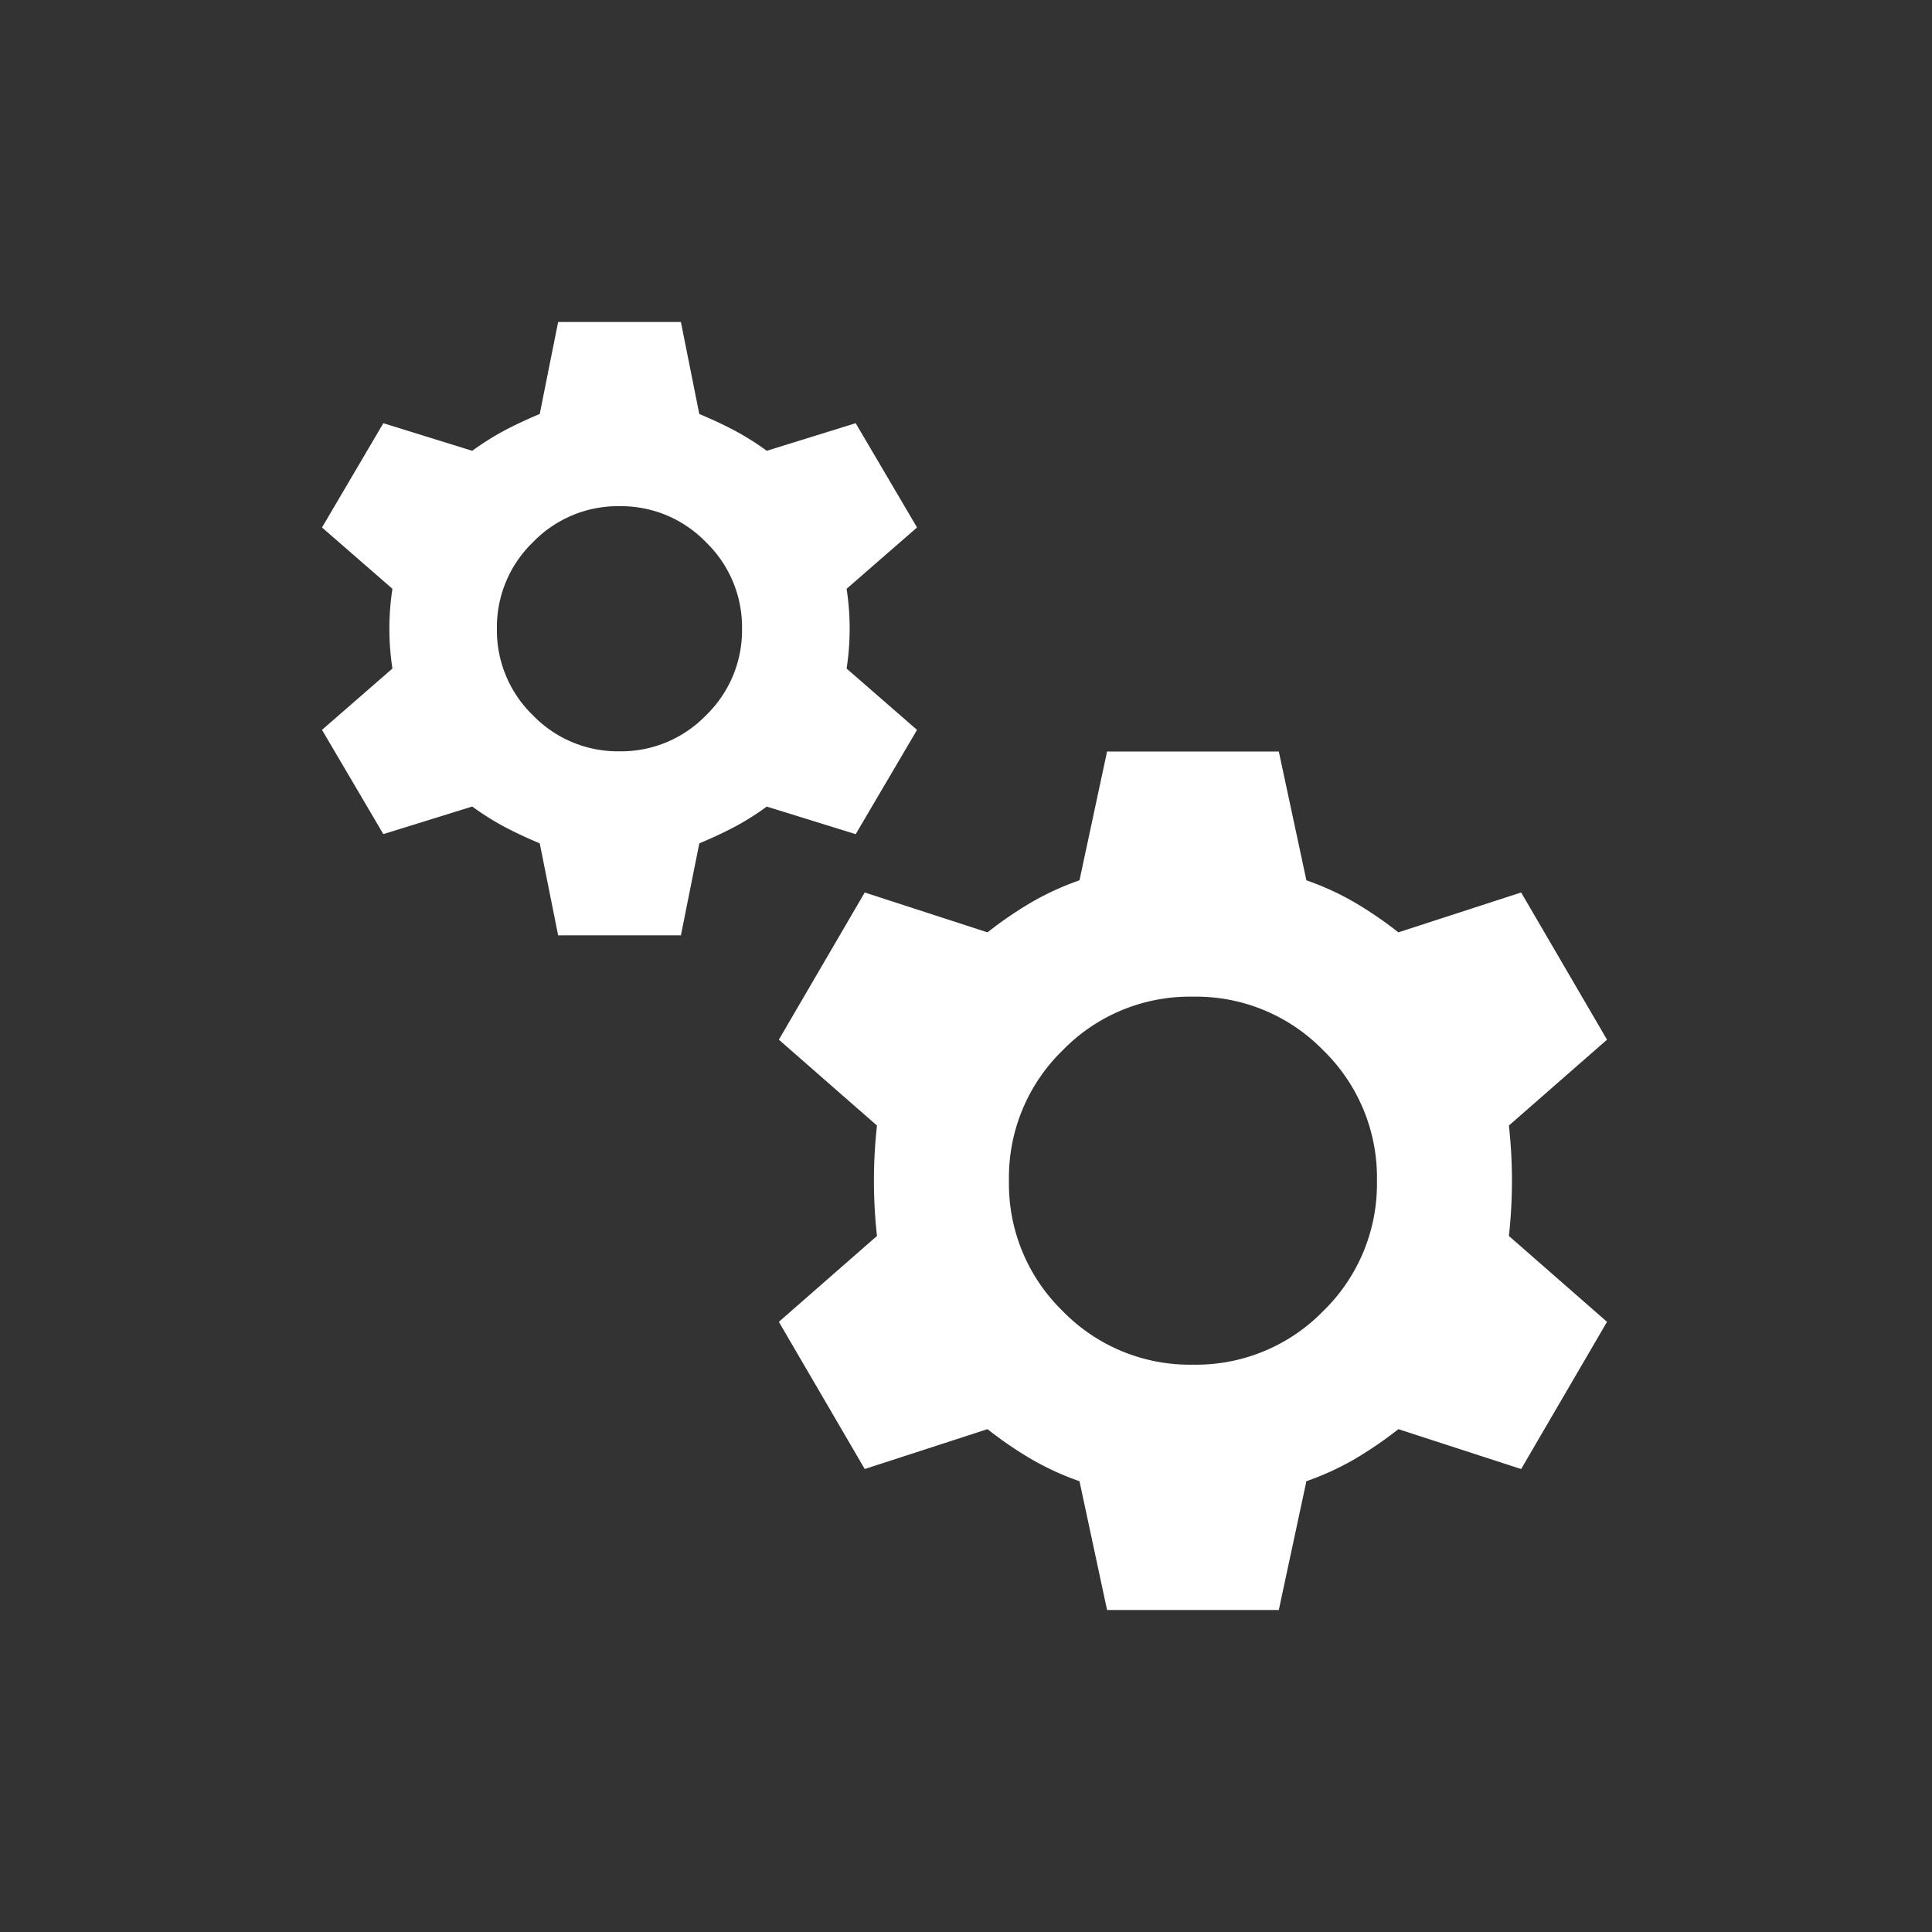
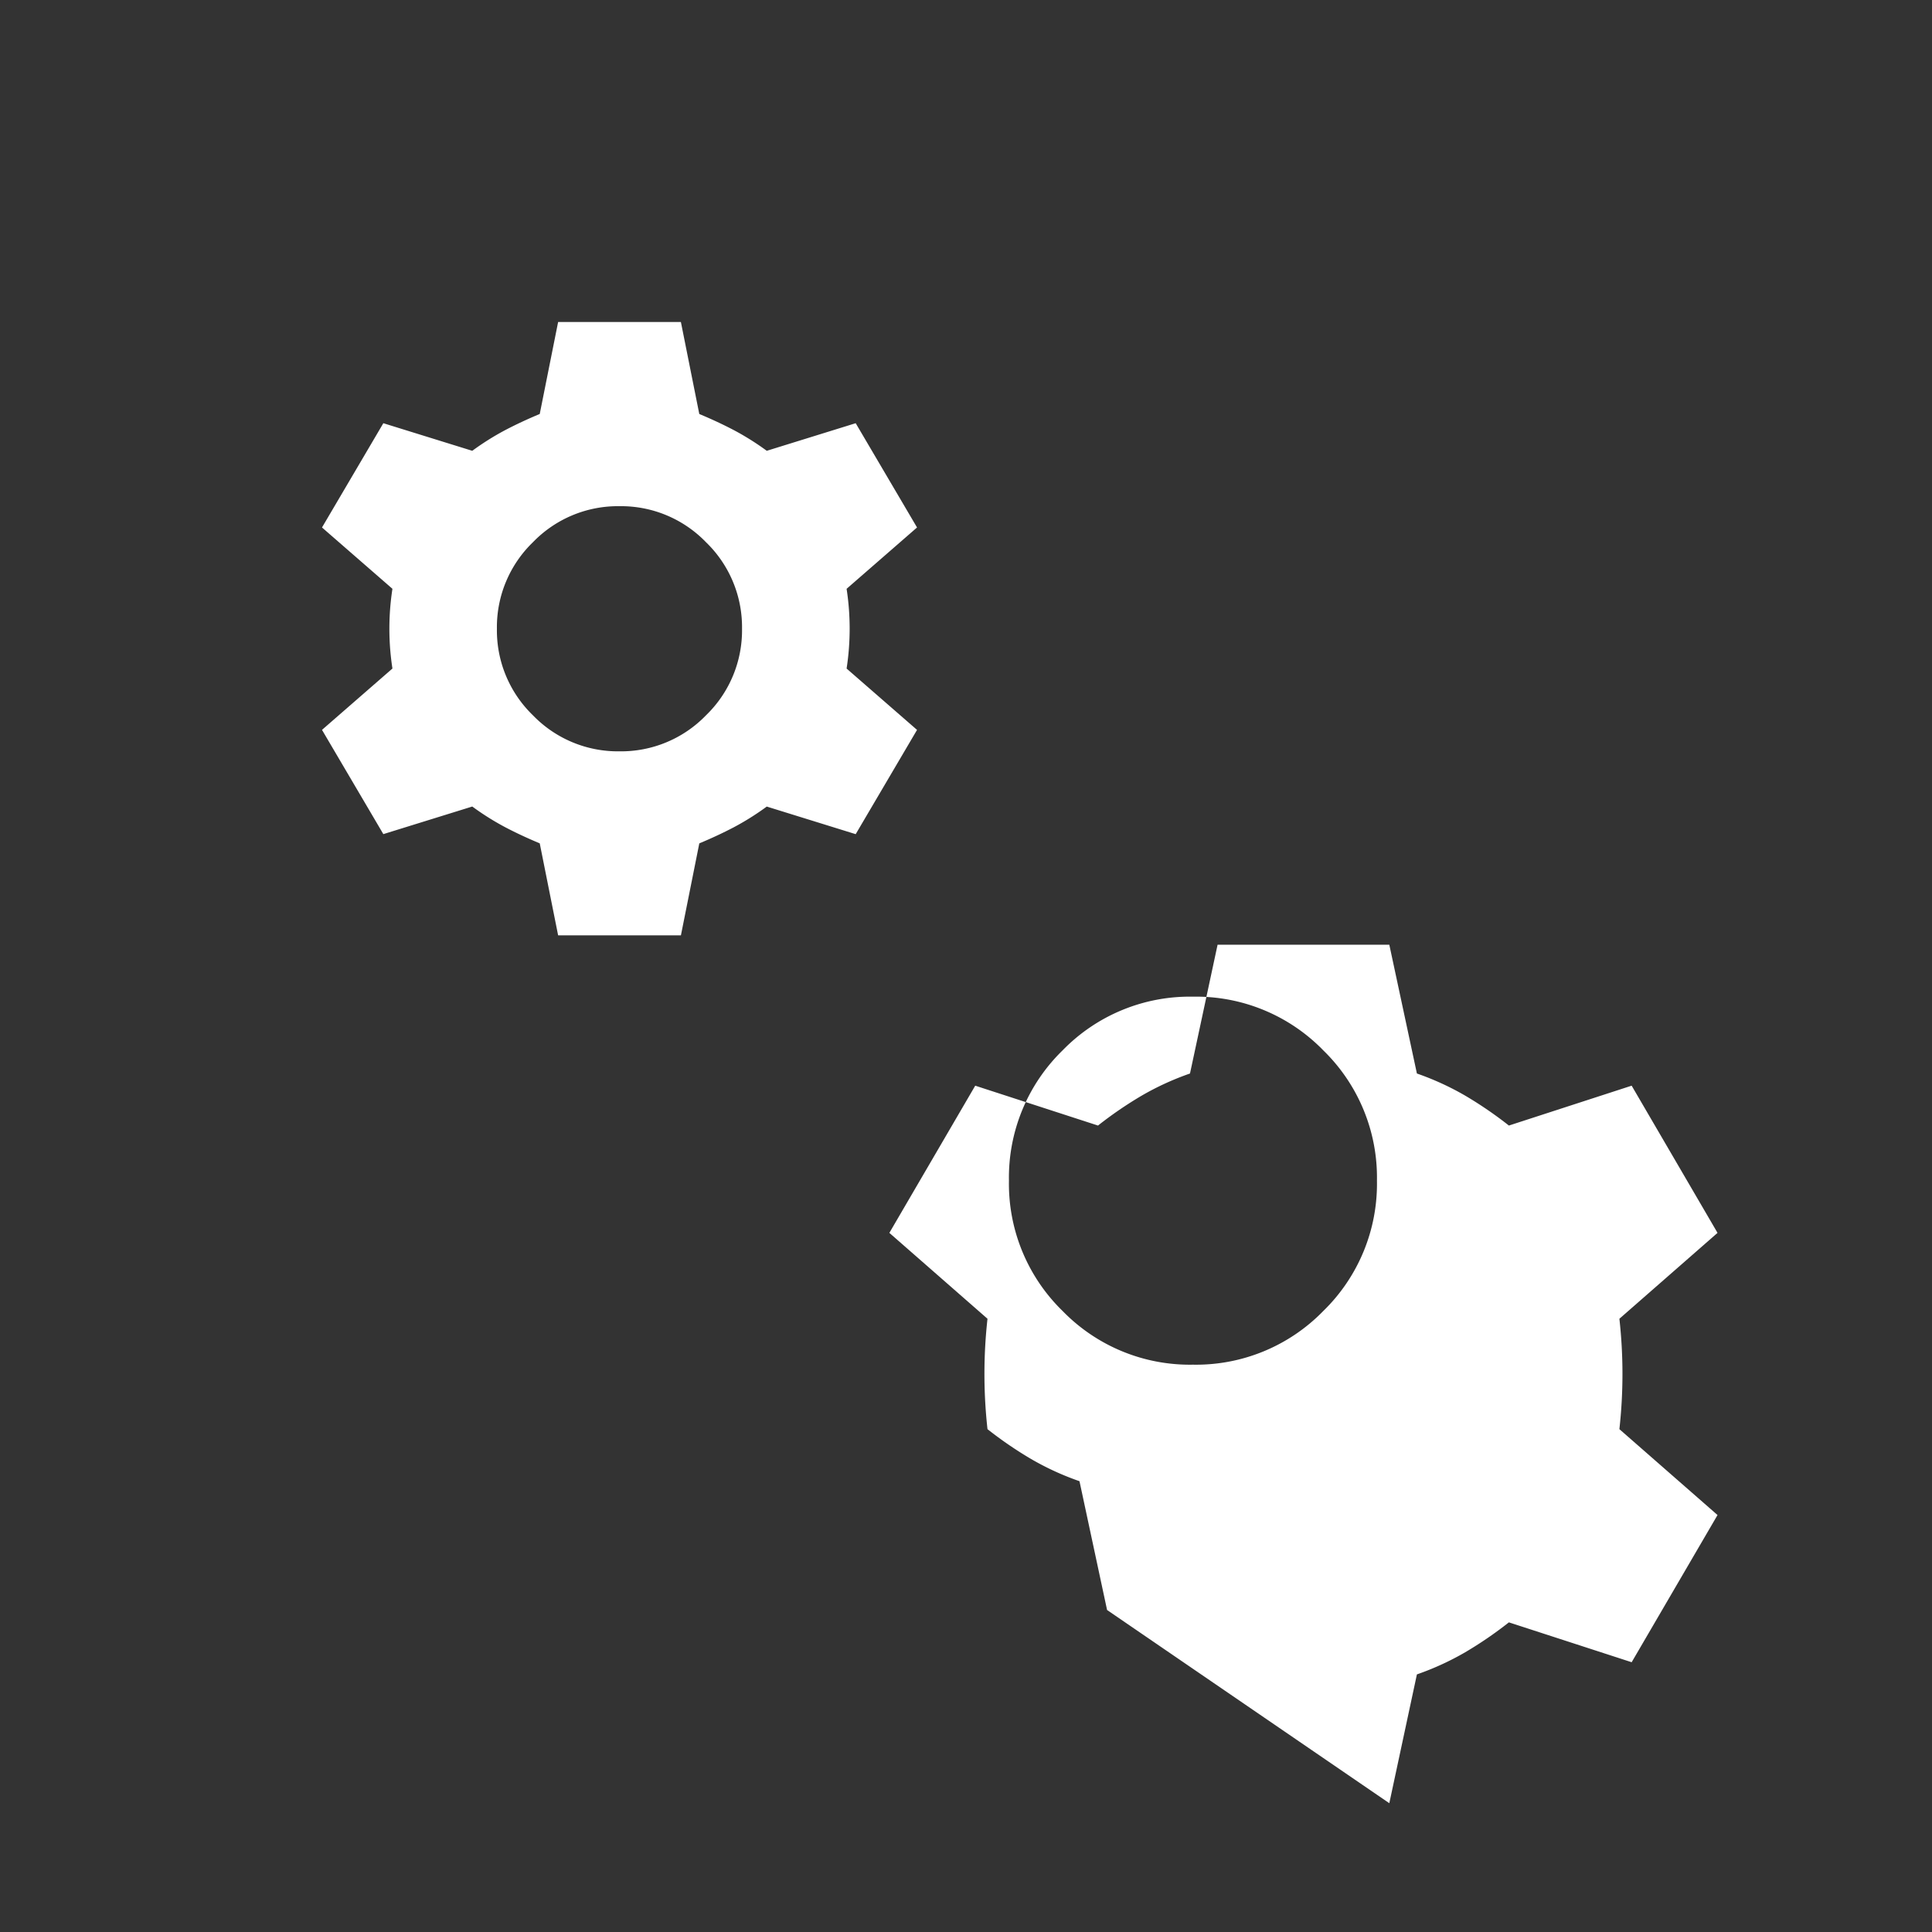
<svg xmlns="http://www.w3.org/2000/svg" width="96" height="96" viewBox="0 0 96 96">
  <rect x="0" y="0" width="96" height="96" fill="#333333" stroke="none" />
  <g id="SME-training-icon" transform="translate(-215 -1507)">
-     <rect id="Rectangle_6024" data-name="Rectangle 6024" width="96" height="96" rx="11" transform="translate(215 1507)" fill="none" />
-     <path id="Path_10264" data-name="Path 10264" d="M91.733-849.524l-.914-4.571q-.914-.381-1.714-.8a13.26,13.26,0,0,1-1.638-1.029l-4.419,1.371L80-859.733l3.5-3.048a13.01,13.01,0,0,1-.152-1.981,13.01,13.01,0,0,1,.152-1.981L80-869.79l3.048-5.181,4.419,1.371a13.267,13.267,0,0,1,1.638-1.029q.8-.419,1.714-.8L91.733-880h6.1l.914,4.571q.914.381,1.714.8A13.268,13.268,0,0,1,102.1-873.6l4.419-1.371,3.048,5.181-3.5,3.048a13.009,13.009,0,0,1,.152,1.981,13.009,13.009,0,0,1-.152,1.981l3.5,3.048-3.048,5.181-4.419-1.371a13.26,13.26,0,0,1-1.638,1.029q-.8.419-1.714.8l-.914,4.571Zm3.048-9.143a5.869,5.869,0,0,0,4.3-1.79,5.869,5.869,0,0,0,1.79-4.3,5.869,5.869,0,0,0-1.79-4.3,5.869,5.869,0,0,0-4.3-1.791,5.869,5.869,0,0,0-4.3,1.791,5.869,5.869,0,0,0-1.79,4.3,5.869,5.869,0,0,0,1.79,4.3A5.869,5.869,0,0,0,94.781-858.667ZM119.01-816l-1.371-6.4a13.839,13.839,0,0,1-2.4-1.1,19.39,19.39,0,0,1-2.171-1.486l-6.1,1.981-4.267-7.314,4.876-4.267a24.819,24.819,0,0,1-.152-2.743,24.818,24.818,0,0,1,.152-2.743l-4.876-4.267,4.267-7.314,6.1,1.981a19.39,19.39,0,0,1,2.171-1.486,13.839,13.839,0,0,1,2.4-1.1l1.371-6.4h8.533l1.371,6.4a13.839,13.839,0,0,1,2.4,1.1,19.389,19.389,0,0,1,2.171,1.486l6.1-1.981,4.267,7.314-4.876,4.267a24.817,24.817,0,0,1,.152,2.743,24.817,24.817,0,0,1-.152,2.743l4.876,4.267-4.267,7.314-6.1-1.981a19.389,19.389,0,0,1-2.171,1.486,13.839,13.839,0,0,1-2.4,1.1l-1.371,6.4Zm4.267-12.19a8.817,8.817,0,0,0,6.476-2.667,8.817,8.817,0,0,0,2.667-6.476,8.817,8.817,0,0,0-2.667-6.476,8.817,8.817,0,0,0-6.476-2.667,8.817,8.817,0,0,0-6.476,2.667,8.817,8.817,0,0,0-2.667,6.476,8.817,8.817,0,0,0,2.667,6.476A8.817,8.817,0,0,0,123.276-828.19Z" transform="translate(151 2403)" fill="#fff" />
+     <path id="Path_10264" data-name="Path 10264" d="M91.733-849.524l-.914-4.571q-.914-.381-1.714-.8a13.26,13.26,0,0,1-1.638-1.029l-4.419,1.371L80-859.733l3.5-3.048a13.01,13.01,0,0,1-.152-1.981,13.01,13.01,0,0,1,.152-1.981L80-869.79l3.048-5.181,4.419,1.371a13.267,13.267,0,0,1,1.638-1.029q.8-.419,1.714-.8L91.733-880h6.1l.914,4.571q.914.381,1.714.8A13.268,13.268,0,0,1,102.1-873.6l4.419-1.371,3.048,5.181-3.5,3.048a13.009,13.009,0,0,1,.152,1.981,13.009,13.009,0,0,1-.152,1.981l3.5,3.048-3.048,5.181-4.419-1.371a13.26,13.26,0,0,1-1.638,1.029q-.8.419-1.714.8l-.914,4.571Zm3.048-9.143a5.869,5.869,0,0,0,4.3-1.79,5.869,5.869,0,0,0,1.79-4.3,5.869,5.869,0,0,0-1.79-4.3,5.869,5.869,0,0,0-4.3-1.791,5.869,5.869,0,0,0-4.3,1.791,5.869,5.869,0,0,0-1.79,4.3,5.869,5.869,0,0,0,1.79,4.3A5.869,5.869,0,0,0,94.781-858.667ZM119.01-816l-1.371-6.4a13.839,13.839,0,0,1-2.4-1.1,19.39,19.39,0,0,1-2.171-1.486a24.819,24.819,0,0,1-.152-2.743,24.818,24.818,0,0,1,.152-2.743l-4.876-4.267,4.267-7.314,6.1,1.981a19.39,19.39,0,0,1,2.171-1.486,13.839,13.839,0,0,1,2.4-1.1l1.371-6.4h8.533l1.371,6.4a13.839,13.839,0,0,1,2.4,1.1,19.389,19.389,0,0,1,2.171,1.486l6.1-1.981,4.267,7.314-4.876,4.267a24.817,24.817,0,0,1,.152,2.743,24.817,24.817,0,0,1-.152,2.743l4.876,4.267-4.267,7.314-6.1-1.981a19.389,19.389,0,0,1-2.171,1.486,13.839,13.839,0,0,1-2.4,1.1l-1.371,6.4Zm4.267-12.19a8.817,8.817,0,0,0,6.476-2.667,8.817,8.817,0,0,0,2.667-6.476,8.817,8.817,0,0,0-2.667-6.476,8.817,8.817,0,0,0-6.476-2.667,8.817,8.817,0,0,0-6.476,2.667,8.817,8.817,0,0,0-2.667,6.476,8.817,8.817,0,0,0,2.667,6.476A8.817,8.817,0,0,0,123.276-828.19Z" transform="translate(151 2403)" fill="#fff" />
  </g>
</svg>